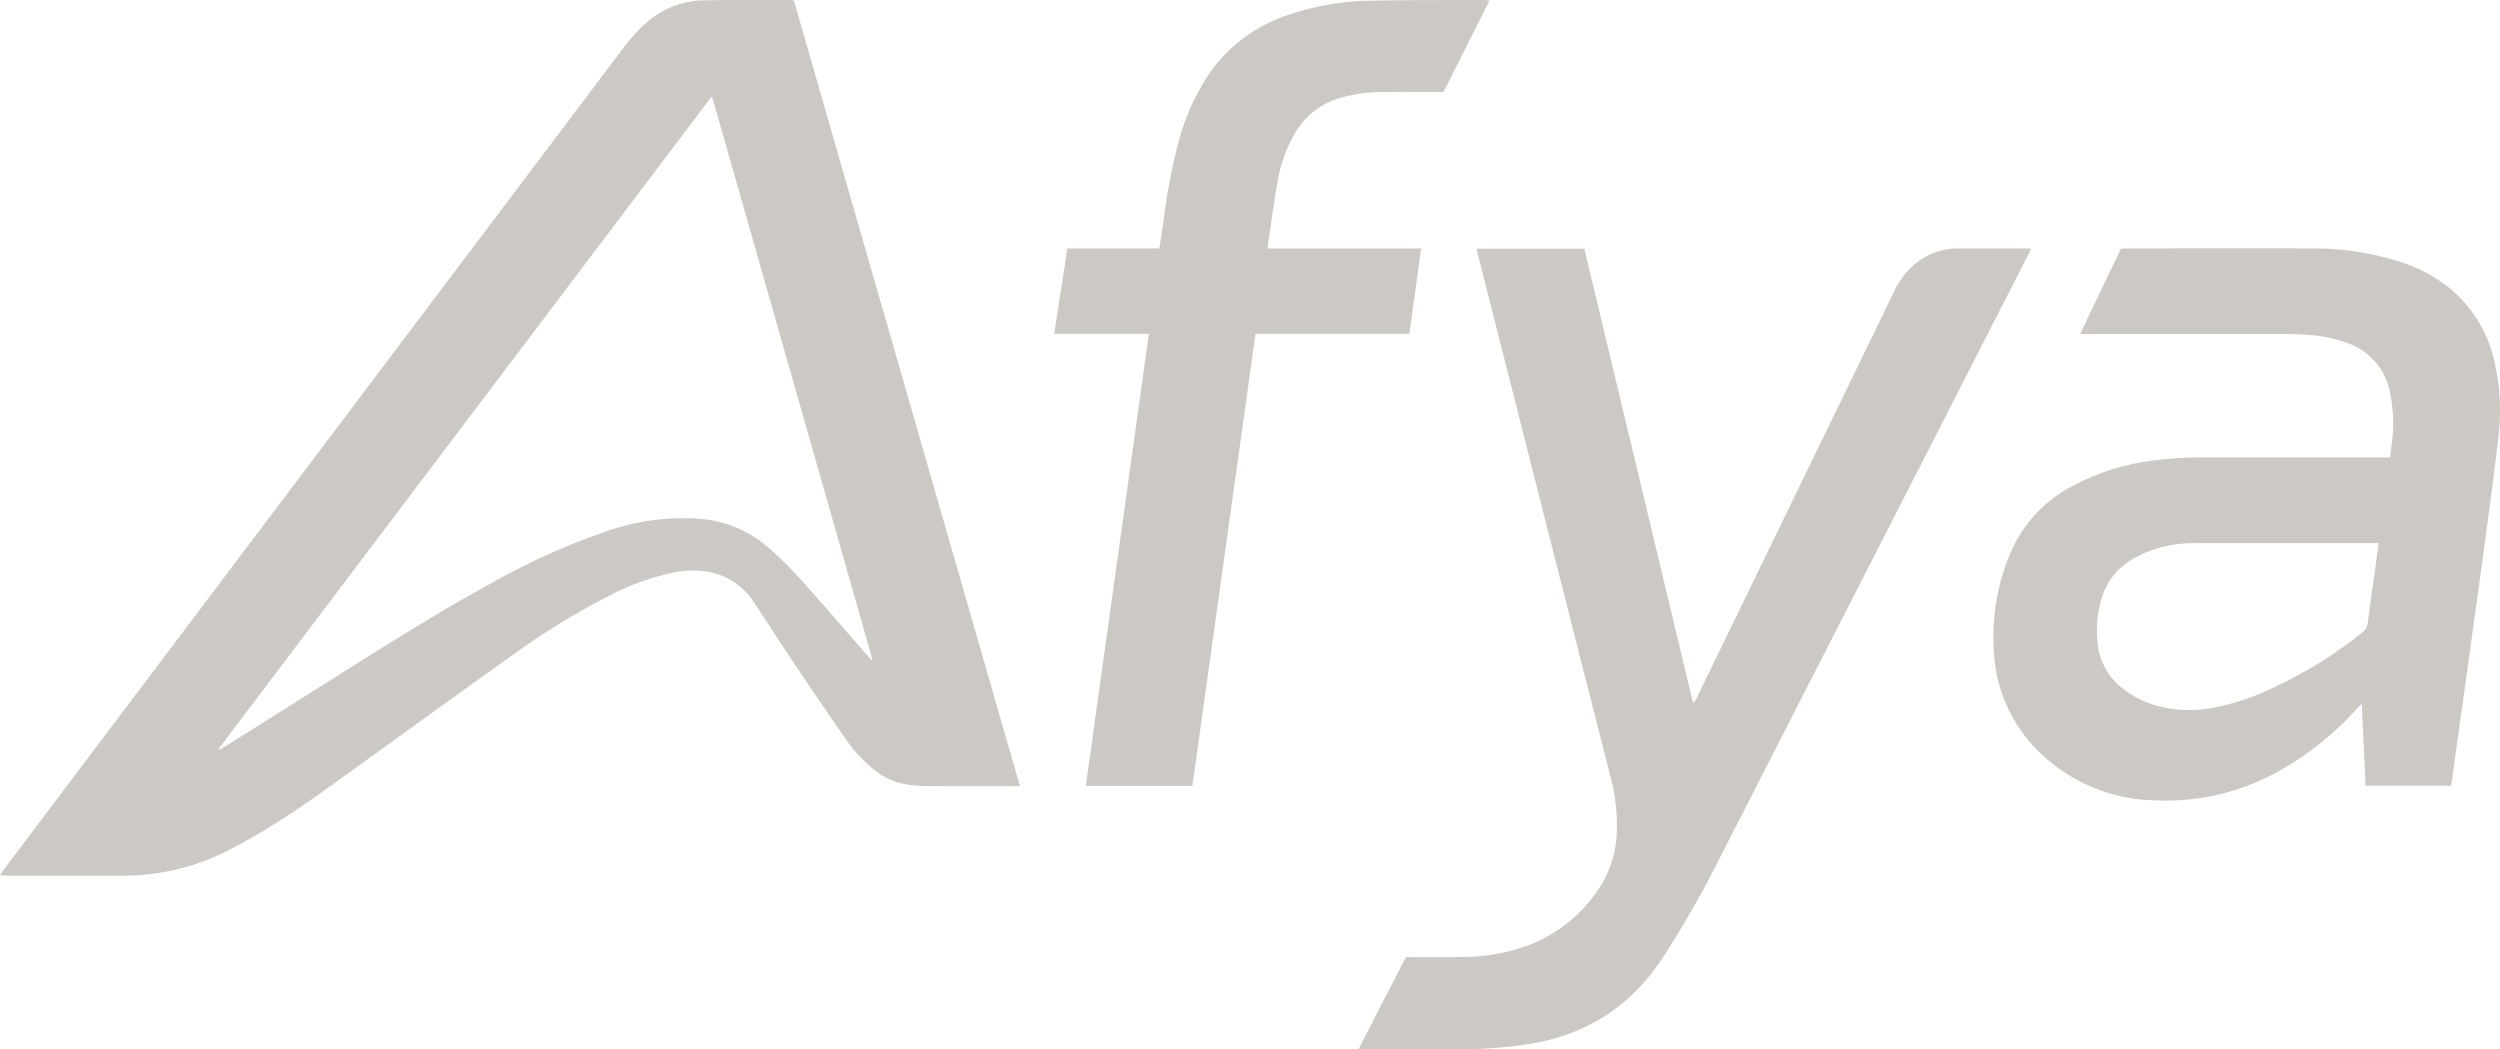
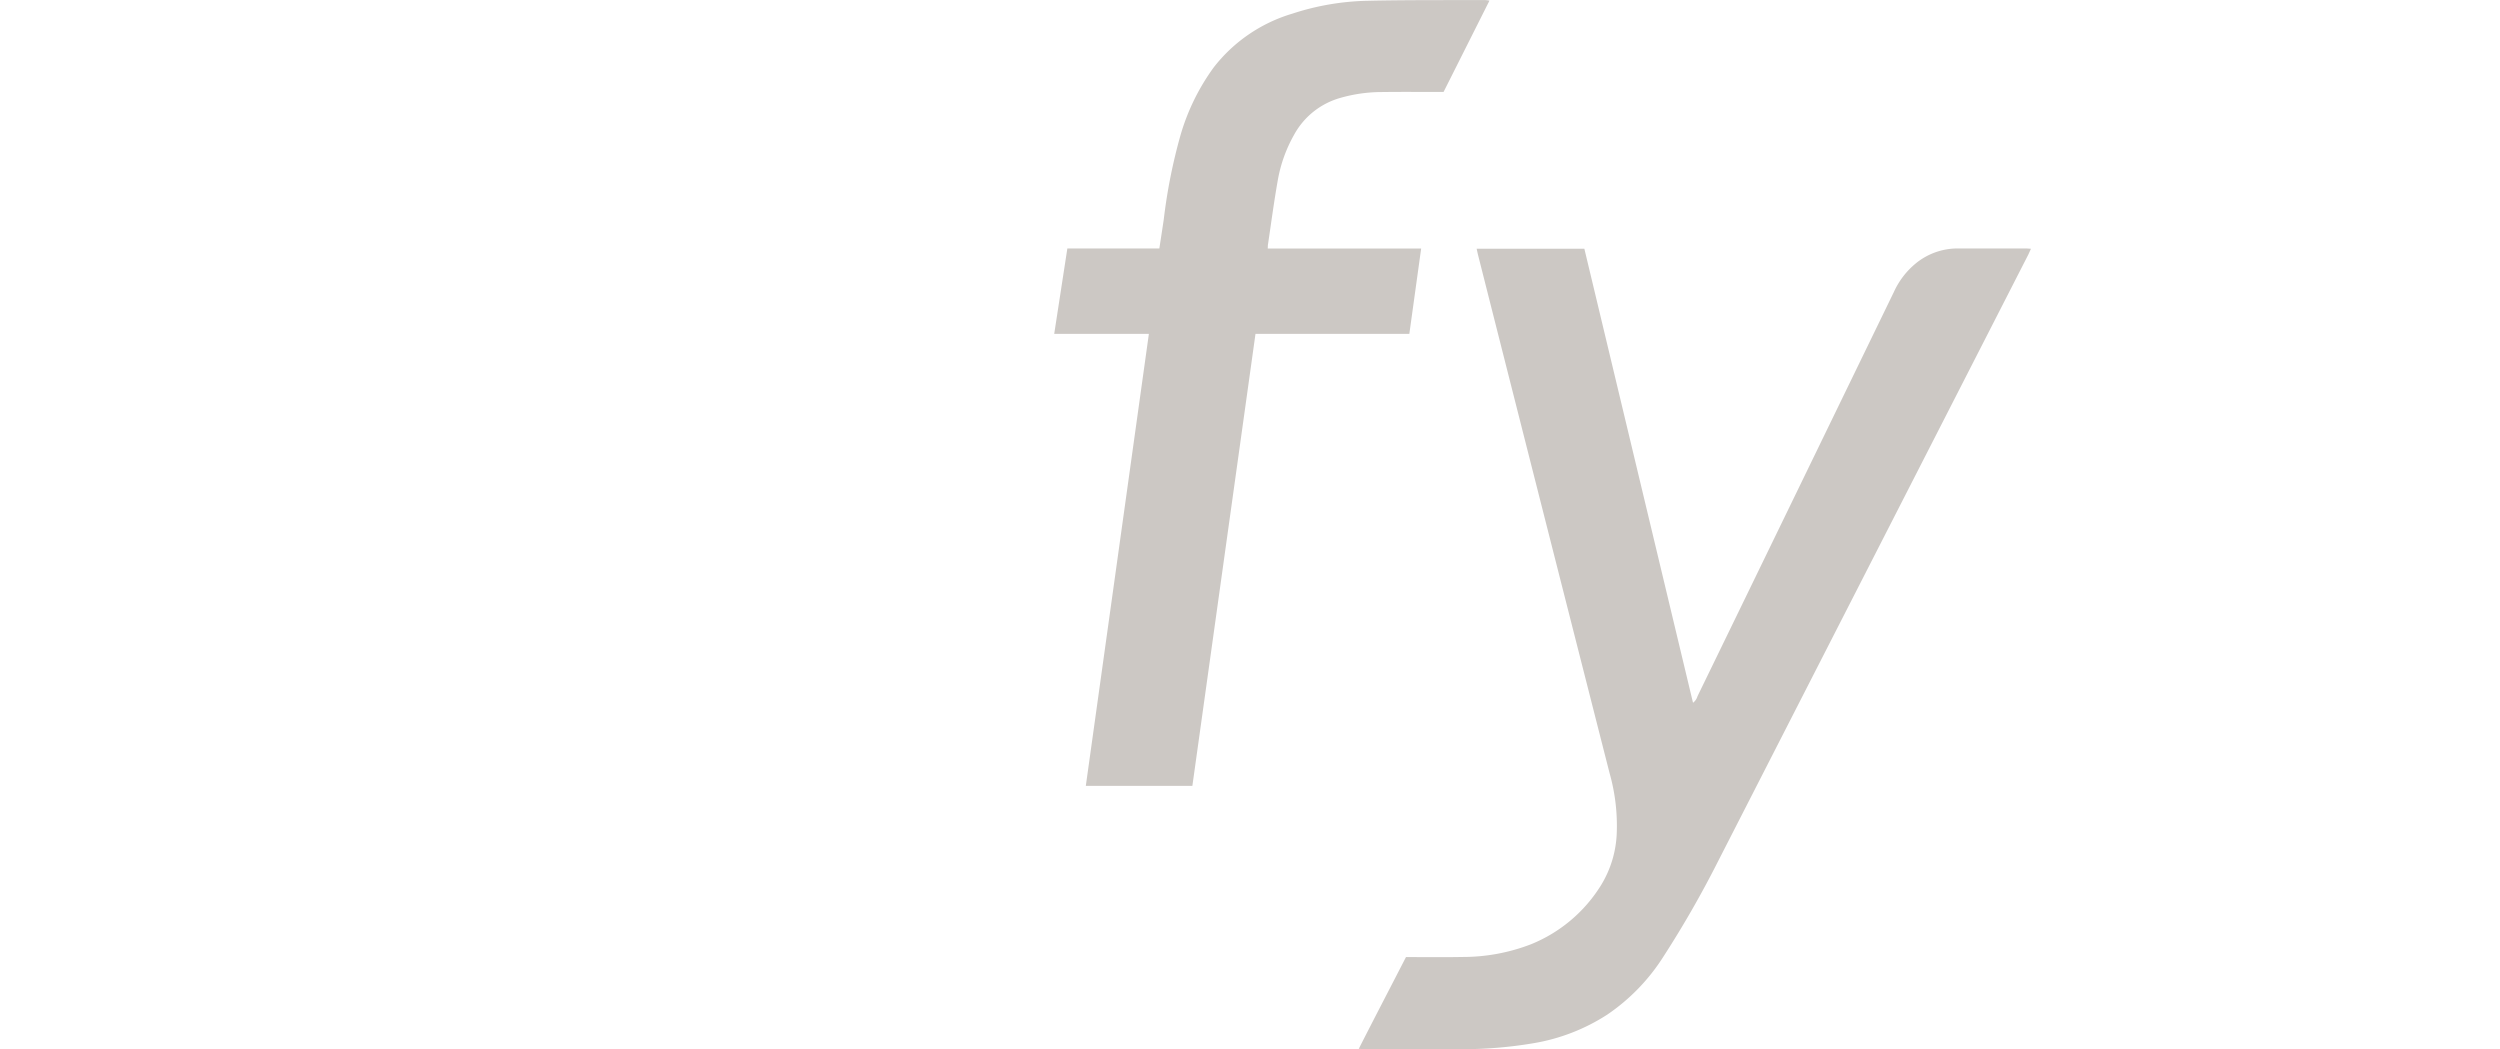
<svg xmlns="http://www.w3.org/2000/svg" width="137.7" height="57.795" viewBox="0 0 137.7 57.795">
  <g transform="translate(-2408.202 -1376.259)">
-     <path d="M396.386,62.562h-.373c-1.583,0-3.165.006-4.747-.005a7.634,7.634,0,0,1-1.179-.1,3.85,3.85,0,0,1-1.882-.918,8.139,8.139,0,0,1-1.4-1.541q-1.526-2.2-3.012-4.425c-.681-1.014-1.338-2.044-2.011-3.064a3.8,3.8,0,0,0-2.388-1.717,5.222,5.222,0,0,0-2.142.011,13.631,13.631,0,0,0-3.562,1.306,40.039,40.039,0,0,0-5.143,3.15c-2.9,2.058-5.778,4.153-8.665,6.233-1.662,1.2-3.317,2.406-5.069,3.47-.665.4-1.348.779-2.041,1.133a12.611,12.611,0,0,1-5.813,1.395h-6.436c-.091,0-.183-.014-.324-.025.091-.132.153-.229.221-.321l34.1-45.22a8.473,8.473,0,0,1,1.39-1.5,4.8,4.8,0,0,1,2.964-1.142c1.629-.039,3.259-.021,4.889-.026a1.165,1.165,0,0,1,.166.029q6.216,21.606,12.45,43.272m-44.133-2.056.04.057c.111-.064.224-.125.332-.193l5.96-3.75c2.9-1.825,5.791-3.658,8.8-5.295a37.131,37.131,0,0,1,6.079-2.744,12.863,12.863,0,0,1,5.083-.755,6.543,6.543,0,0,1,3.883,1.512,20.385,20.385,0,0,1,1.777,1.725c1.276,1.414,2.514,2.862,3.769,4.3.075.086.155.167.293.314-.041-.178-.059-.269-.084-.359q-4.365-15.327-8.732-30.653c0-.008-.018-.014-.028-.018s-.023,0-.06-.011q-13.549,17.928-27.114,35.875" transform="translate(2068 1357)" fill="#ccc8c4" />
    <path d="M421.539,32.958h5.929l5.985,25.01a.7.7,0,0,0,.249-.364q2.381-4.893,4.757-9.788,3.028-6.236,6.056-12.471a4.383,4.383,0,0,1,1.213-1.582,3.636,3.636,0,0,1,2.29-.819q1.871,0,3.74,0c.091,0,.182.009.308.017-.056.126-.1.223-.142.315q-8.543,16.71-17.089,33.419a56.974,56.974,0,0,1-3,5.236,10.927,10.927,0,0,1-3.1,3.21,10.721,10.721,0,0,1-4.09,1.582,23.509,23.509,0,0,1-4.008.326c-1.738.01-3.475,0-5.213,0-.105,0-.21-.011-.381-.02.867-1.709,1.734-3.367,2.6-5.053h.393c.9,0,1.8.012,2.7-.007a10.423,10.423,0,0,0,3.794-.7,8.116,8.116,0,0,0,3.881-3.292,5.9,5.9,0,0,0,.84-2.791,10.637,10.637,0,0,0-.392-3.337q-3.633-14.264-7.243-28.533c-.028-.112-.051-.226-.081-.361" transform="translate(2068 1357)" fill="#ccc8c4" />
-     <path d="M454.779,37.651c.77-1.614,1.5-3.146,2.237-4.69.1-.006.194-.017.287-.017,3.391,0,6.783-.008,10.174,0a15.837,15.837,0,0,1,4.851.71,8.564,8.564,0,0,1,2.782,1.463,7.278,7.278,0,0,1,2.544,4.341,11.96,11.96,0,0,1,.166,3.825c-.236,2.045-.515,4.084-.787,6.125-.242,1.815-.5,3.628-.749,5.442s-.508,3.627-.761,5.441c-.085.6-.164,1.209-.247,1.814-.02.141-.047.281-.072.435H470.5c-.07-1.482-.14-2.947-.214-4.51-.144.145-.233.228-.315.317a16.823,16.823,0,0,1-4.036,3.263,12.729,12.729,0,0,1-7.089,1.73,9.346,9.346,0,0,1-6.364-2.7,8.262,8.262,0,0,1-2.448-5.334A11.884,11.884,0,0,1,450.821,50a7.433,7.433,0,0,1,3.339-3.863,12.5,12.5,0,0,1,4.363-1.472,20.518,20.518,0,0,1,3.152-.212q4.854,0,9.707,0h.467c.032-.262.064-.506.092-.751a8.363,8.363,0,0,0-.105-2.857,3.571,3.571,0,0,0-2.411-2.717,7.912,7.912,0,0,0-2.214-.434c-.514-.031-1.029-.04-1.544-.04q-5.2,0-10.39,0Zm16.437,11.521h-.446q-4.674,0-9.347,0c-.287,0-.576,0-.862.022a6.394,6.394,0,0,0-3.02.937A3.651,3.651,0,0,0,456,52.1a6.115,6.115,0,0,0-.277,2.375,3.593,3.593,0,0,0,1.438,2.741,5.351,5.351,0,0,0,1.341.754,6.766,6.766,0,0,0,3.715.246,12.952,12.952,0,0,0,3.285-1.127,23.32,23.32,0,0,0,4.808-2.989.806.806,0,0,0,.312-.569c.117-.95.262-1.9.393-2.845.068-.485.129-.971.2-1.514" transform="translate(2068 1357)" fill="#ccc8c4" />
    <path d="M410.03,32.95h8.449c-.218,1.578-.433,3.124-.651,4.7h-8.474c-1.16,8.312-2.317,16.593-3.476,24.893h-5.869c1.157-8.289,2.312-16.567,3.473-24.893h-5.214c.245-1.591.482-3.133.724-4.706h5.067c.084-.549.165-1.066.241-1.584a30.051,30.051,0,0,1,.931-4.678,12.011,12.011,0,0,1,1.829-3.719,8.573,8.573,0,0,1,4.322-2.951,14.173,14.173,0,0,1,4.092-.709c2.169-.051,4.338-.033,6.507-.042a2.445,2.445,0,0,1,.261.032l-2.528,5.03h-.443c-.995,0-1.989-.007-2.984.006a8.3,8.3,0,0,0-2.268.325,4.2,4.2,0,0,0-2.541,2.033,7.823,7.823,0,0,0-.9,2.526c-.206,1.166-.361,2.342-.536,3.513-.009.058-.007.118-.013.226" transform="translate(2068 1357)" fill="#ccc8c4" />
  </g>
</svg>